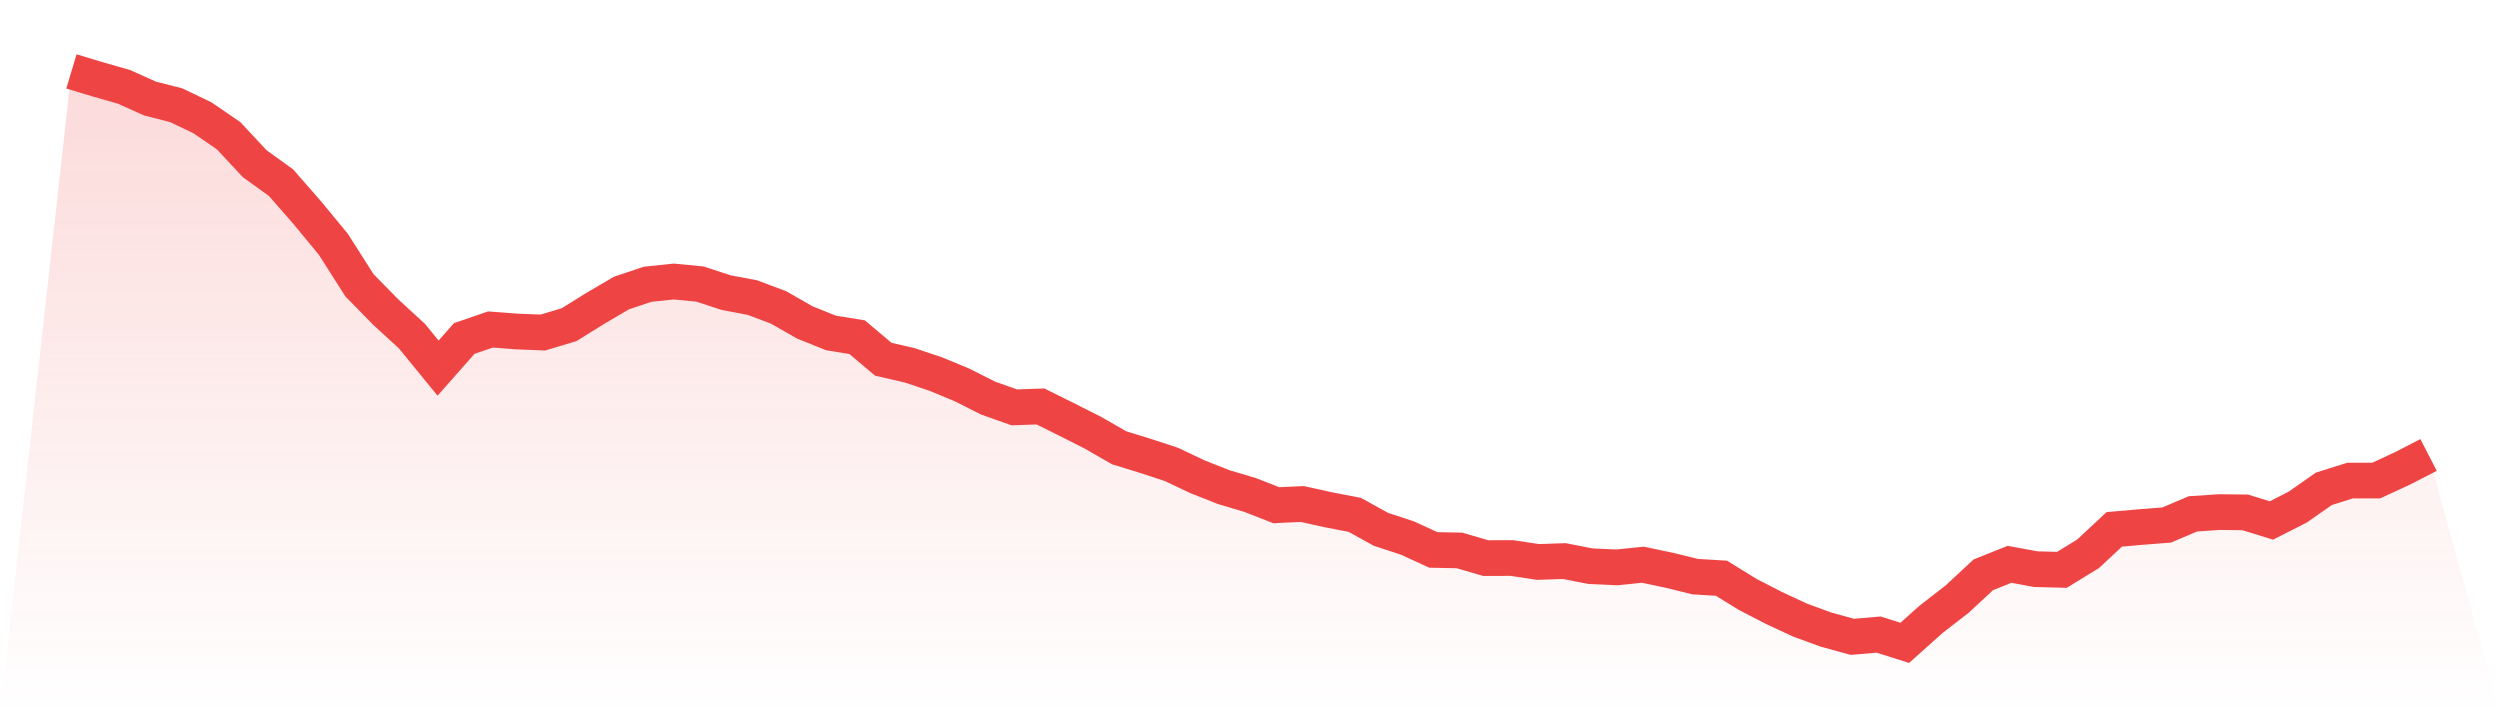
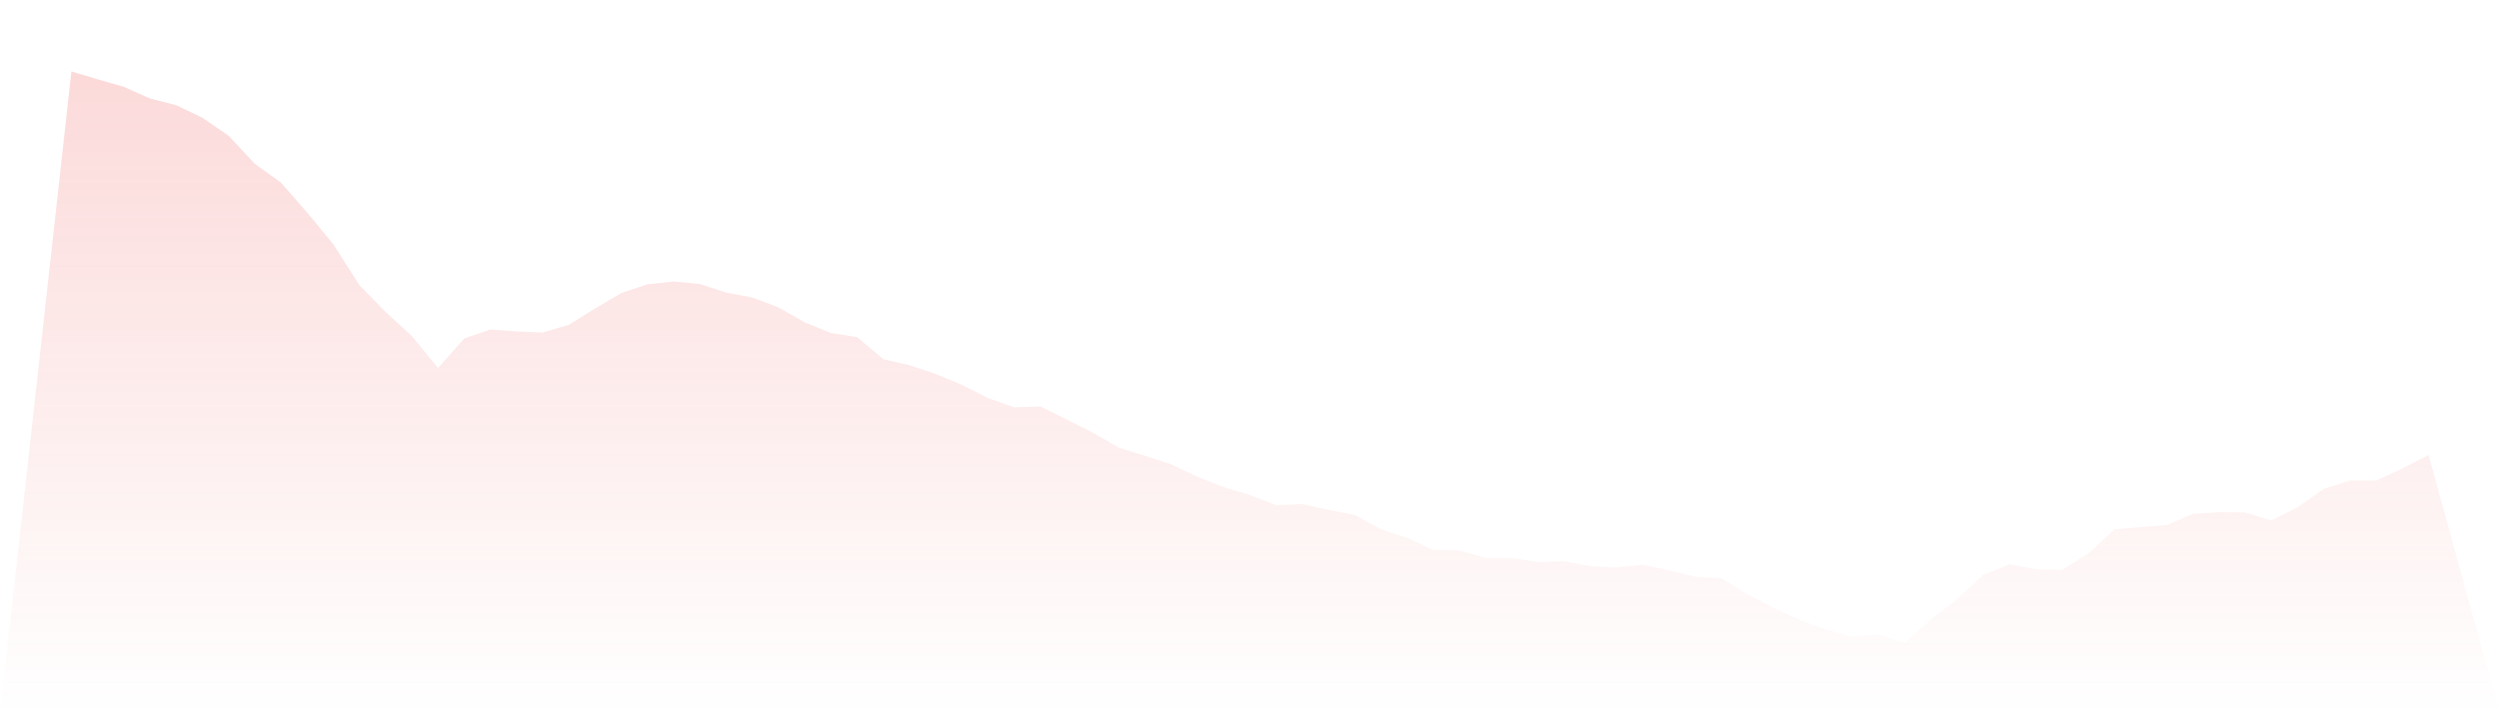
<svg xmlns="http://www.w3.org/2000/svg" viewBox="0 0 140 40">
  <defs>
    <linearGradient id="gradient" x1="0" x2="0" y1="0" y2="1">
      <stop offset="0%" stop-color="#ef4444" stop-opacity="0.2" />
      <stop offset="100%" stop-color="#ef4444" stop-opacity="0" />
    </linearGradient>
  </defs>
  <path d="M4,4 L4,4 L5.467,4.441 L6.933,4.861 L8.4,5.518 L9.867,5.893 L11.333,6.594 L12.8,7.598 L14.267,9.171 L15.733,10.225 L17.2,11.902 L18.667,13.679 L20.133,15.98 L21.6,17.475 L23.067,18.822 L24.533,20.615 L26,18.954 L27.467,18.452 L28.933,18.563 L30.4,18.623 L31.867,18.182 L33.333,17.271 L34.8,16.41 L36.267,15.919 L37.733,15.765 L39.2,15.908 L40.667,16.388 L42.133,16.664 L43.6,17.216 L45.067,18.055 L46.533,18.645 L48,18.883 L49.467,20.119 L50.933,20.455 L52.4,20.946 L53.867,21.553 L55.333,22.293 L56.8,22.812 L58.267,22.762 L59.733,23.49 L61.2,24.23 L62.667,25.074 L64.133,25.526 L65.6,26.007 L67.067,26.702 L68.533,27.281 L70,27.717 L71.467,28.291 L72.933,28.225 L74.4,28.55 L75.867,28.832 L77.333,29.643 L78.8,30.123 L80.267,30.796 L81.733,30.824 L83.2,31.254 L84.667,31.249 L86.133,31.47 L87.6,31.42 L89.067,31.707 L90.533,31.773 L92,31.624 L93.467,31.933 L94.933,32.292 L96.4,32.38 L97.867,33.285 L99.333,34.041 L100.8,34.725 L102.267,35.261 L103.733,35.663 L105.2,35.536 L106.667,36 L108.133,34.687 L109.6,33.55 L111.067,32.187 L112.533,31.602 L114,31.872 L115.467,31.911 L116.933,31.012 L118.4,29.643 L119.867,29.516 L121.333,29.4 L122.8,28.777 L124.267,28.677 L125.733,28.694 L127.2,29.146 L128.667,28.401 L130.133,27.375 L131.6,26.912 L133.067,26.912 L134.533,26.233 L136,25.477 L140,40 L0,40 z" fill="url(#gradient)" />
-   <path d="M4,4 L4,4 L5.467,4.441 L6.933,4.861 L8.4,5.518 L9.867,5.893 L11.333,6.594 L12.8,7.598 L14.267,9.171 L15.733,10.225 L17.2,11.902 L18.667,13.679 L20.133,15.98 L21.6,17.475 L23.067,18.822 L24.533,20.615 L26,18.954 L27.467,18.452 L28.933,18.563 L30.4,18.623 L31.867,18.182 L33.333,17.271 L34.8,16.41 L36.267,15.919 L37.733,15.765 L39.2,15.908 L40.667,16.388 L42.133,16.664 L43.6,17.216 L45.067,18.055 L46.533,18.645 L48,18.883 L49.467,20.119 L50.933,20.455 L52.4,20.946 L53.867,21.553 L55.333,22.293 L56.8,22.812 L58.267,22.762 L59.733,23.49 L61.2,24.23 L62.667,25.074 L64.133,25.526 L65.6,26.007 L67.067,26.702 L68.533,27.281 L70,27.717 L71.467,28.291 L72.933,28.225 L74.4,28.55 L75.867,28.832 L77.333,29.643 L78.8,30.123 L80.267,30.796 L81.733,30.824 L83.2,31.254 L84.667,31.249 L86.133,31.47 L87.6,31.42 L89.067,31.707 L90.533,31.773 L92,31.624 L93.467,31.933 L94.933,32.292 L96.4,32.38 L97.867,33.285 L99.333,34.041 L100.8,34.725 L102.267,35.261 L103.733,35.663 L105.2,35.536 L106.667,36 L108.133,34.687 L109.6,33.55 L111.067,32.187 L112.533,31.602 L114,31.872 L115.467,31.911 L116.933,31.012 L118.4,29.643 L119.867,29.516 L121.333,29.4 L122.8,28.777 L124.267,28.677 L125.733,28.694 L127.2,29.146 L128.667,28.401 L130.133,27.375 L131.6,26.912 L133.067,26.912 L134.533,26.233 L136,25.477" fill="none" stroke="#ef4444" stroke-width="2" />
</svg>